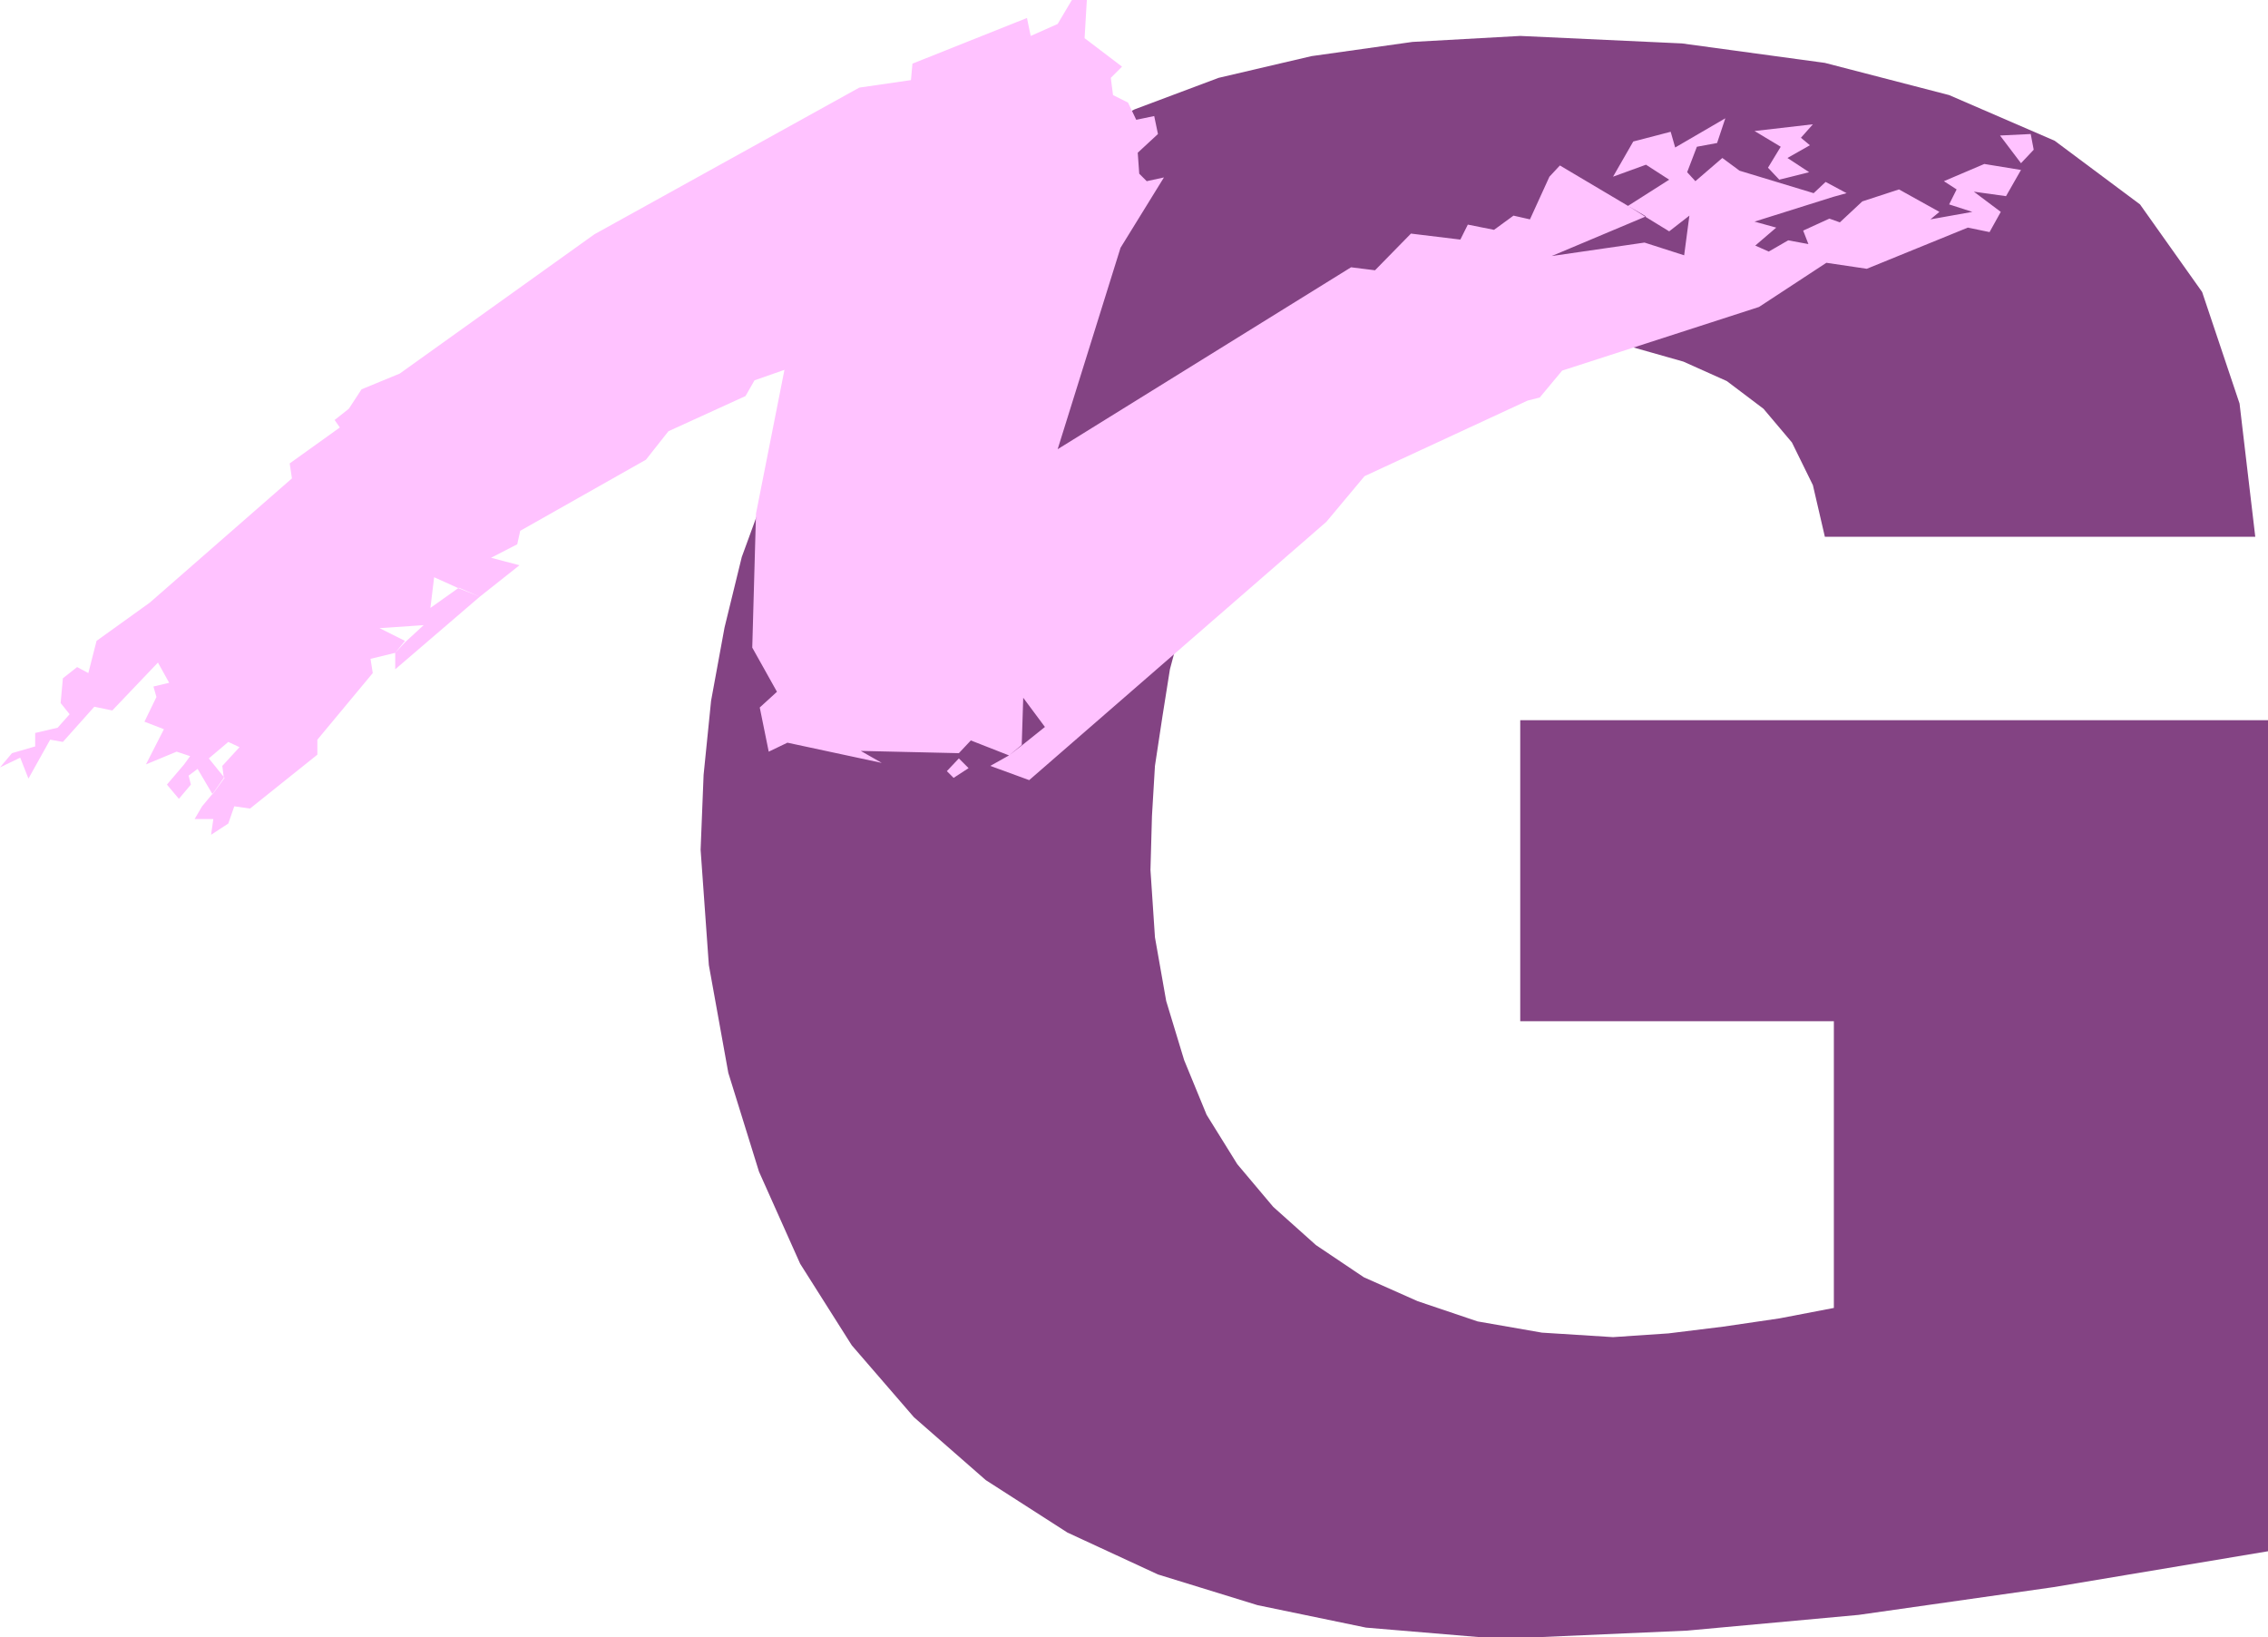
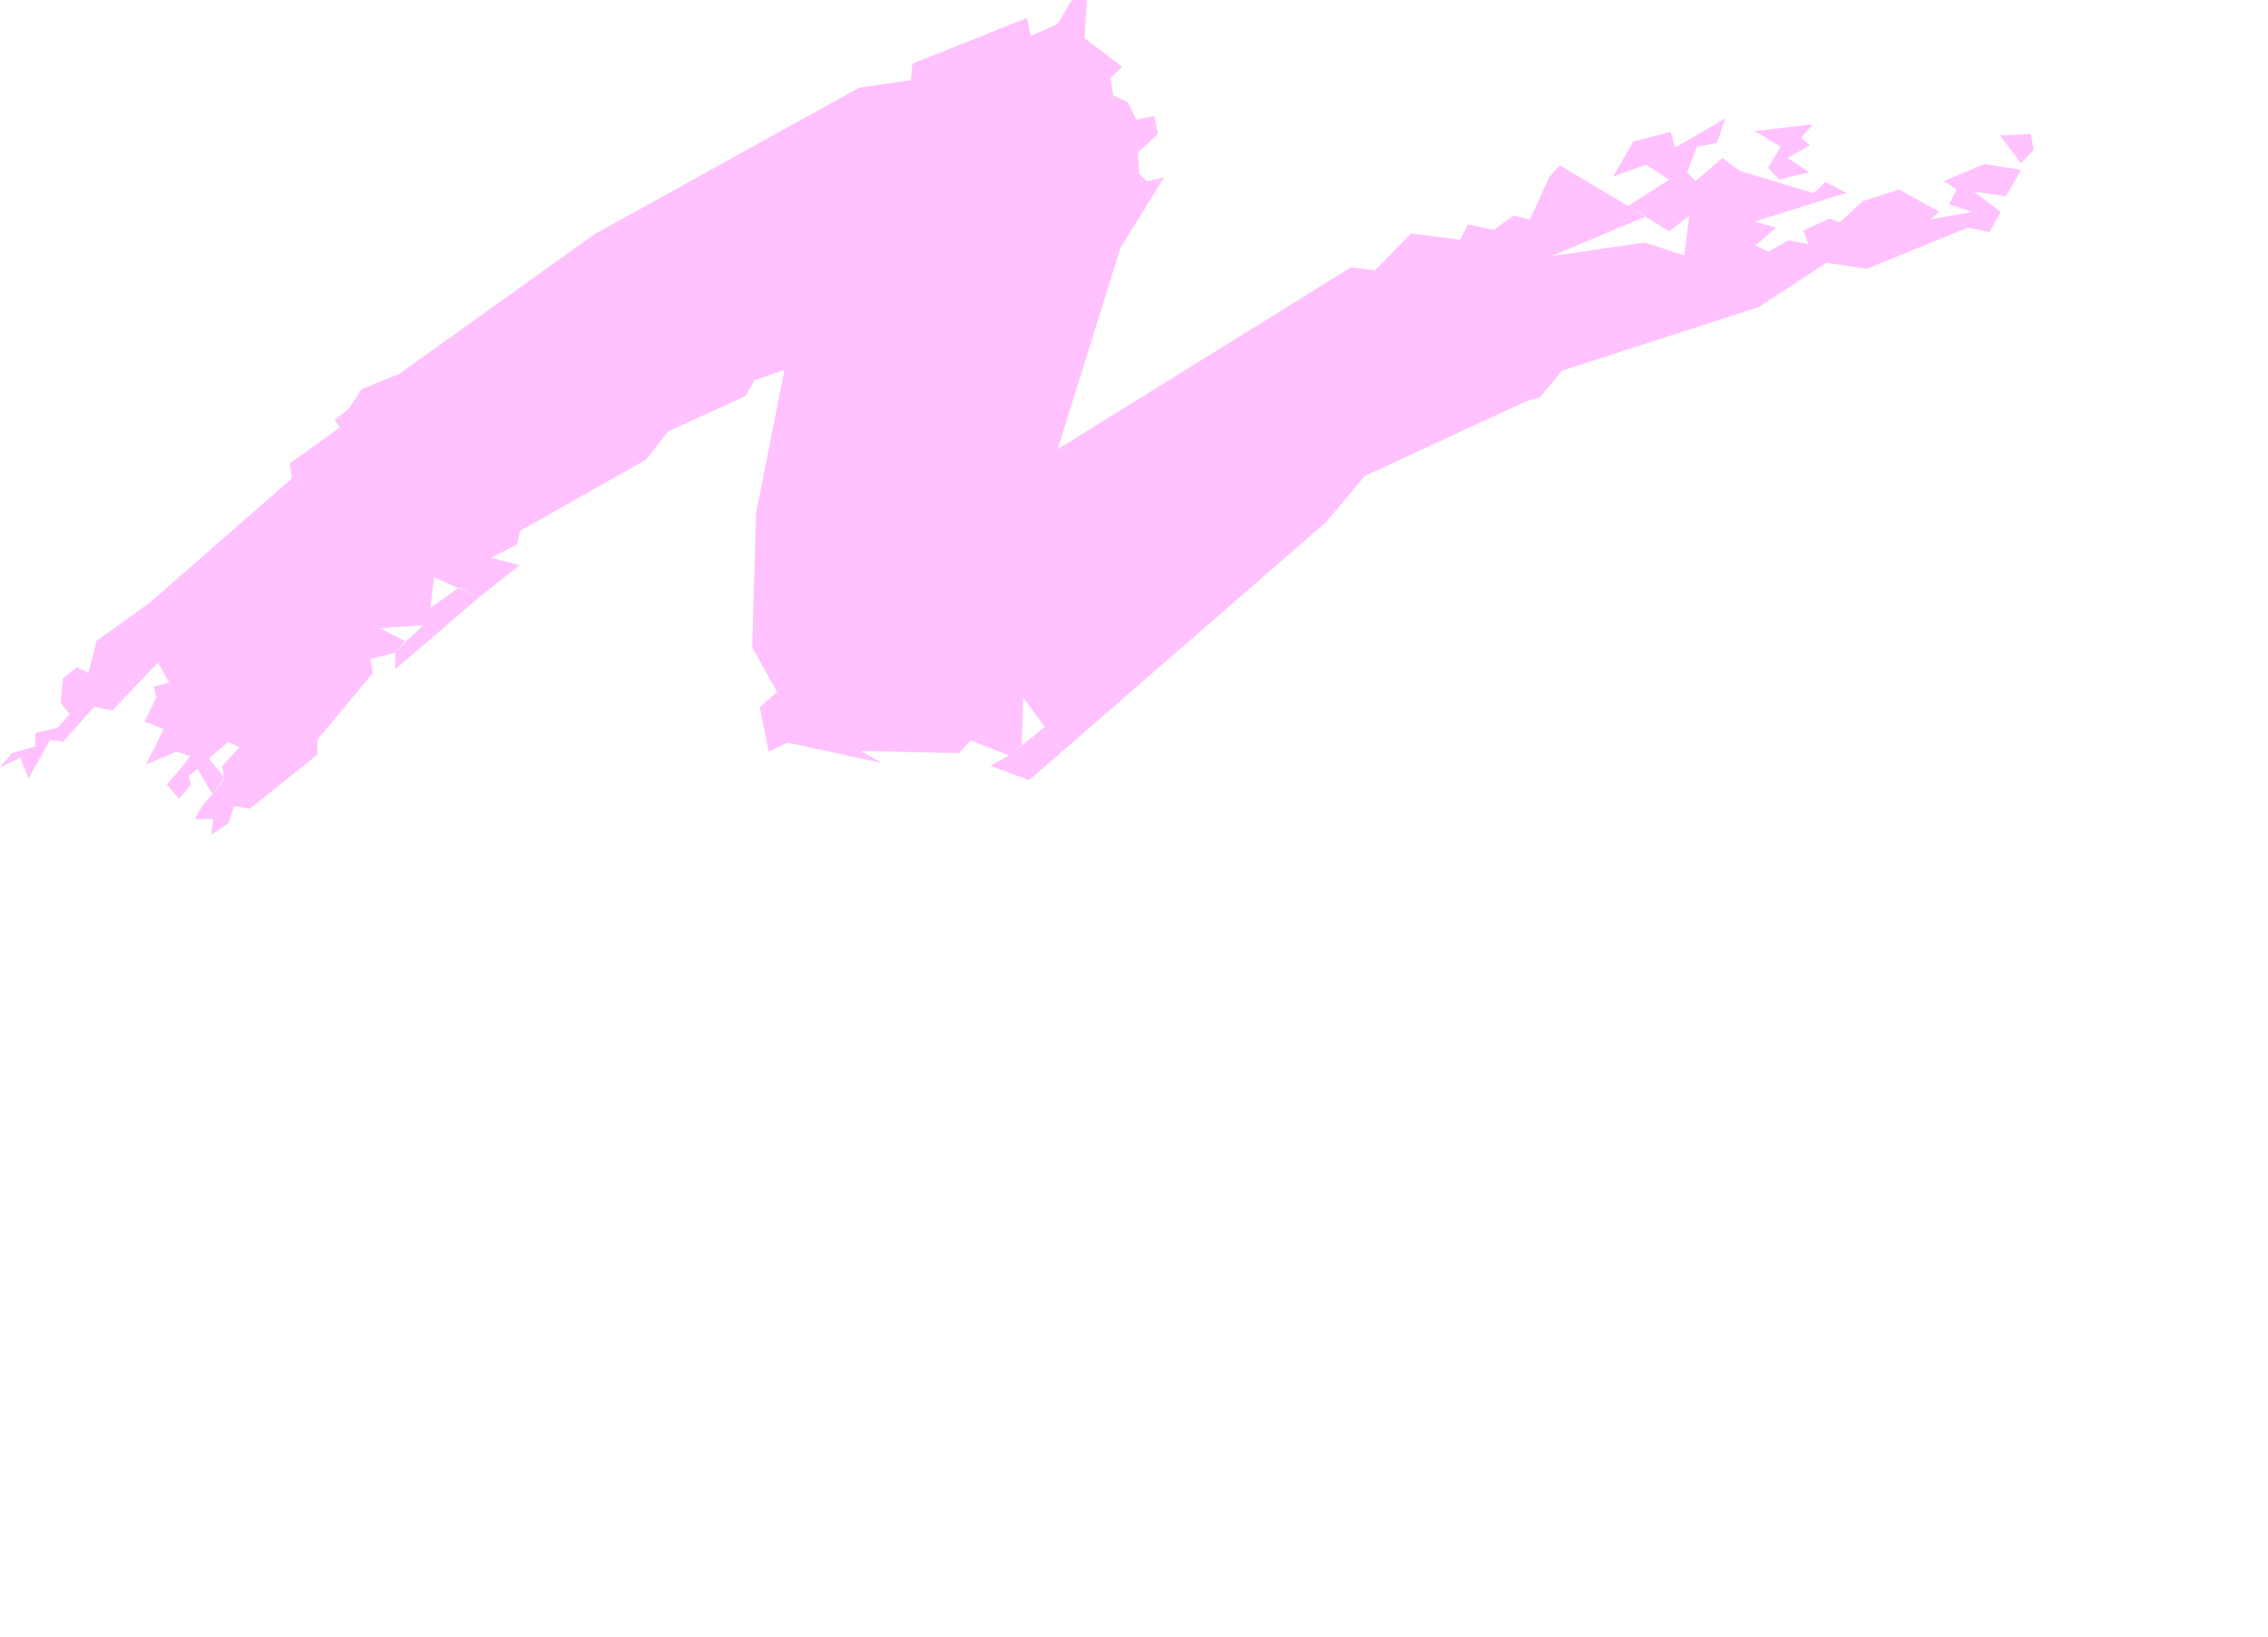
<svg xmlns="http://www.w3.org/2000/svg" xmlns:ns1="http://sodipodi.sourceforge.net/DTD/sodipodi-0.dtd" xmlns:ns2="http://www.inkscape.org/namespaces/inkscape" version="1.0" width="129.553mm" height="93.506mm" id="svg5" ns1:docname="Stroke G.wmf">
  <ns1:namedview id="namedview5" pagecolor="#ffffff" bordercolor="#000000" borderopacity="0.25" ns2:showpageshadow="2" ns2:pageopacity="0.0" ns2:pagecheckerboard="0" ns2:deskcolor="#d1d1d1" ns2:document-units="mm" />
  <defs id="defs1">
    <pattern id="WMFhbasepattern" patternUnits="userSpaceOnUse" width="6" height="6" x="0" y="0" />
  </defs>
-   <path style="fill:#834383;fill-opacity:1;fill-rule:evenodd;stroke:none" d="m 393.98,115.863 -2.586,-11.15 -4.525,-9.211 -6.141,-7.272 -7.918,-5.979 -9.373,-4.201 -10.827,-3.07 -12.12,-1.778 -13.251,-0.485 -10.181,0.97 -9.373,2.424 -8.888,3.393 -8.08,4.04 -7.11,5.009 -6.464,5.979 -5.656,6.787 -5.171,7.272 -4.363,8.241 -3.717,8.726 -3.07,9.211 -2.586,9.696 -1.616,10.18 -1.616,10.665 -0.646,10.827 -0.323,11.635 0.97,14.543 2.424,13.736 3.878,12.766 4.848,11.796 6.626,10.665 7.757,9.211 9.211,8.241 10.342,6.949 11.635,5.171 12.928,4.363 13.898,2.424 15.352,0.97 11.958,-0.808 11.797,-1.454 12.12,-1.778 11.797,-2.262 v -61.891 h -67.71 v -64.961 h 161.438 v 179.37 l -46.379,7.757 -42.016,5.979 -37.006,3.393 -32.966,1.454 h -11.312 l -25.048,-2.101 -23.432,-4.848 -21.493,-6.625 -19.554,-9.049 -17.614,-11.312 -15.514,-13.574 -13.413,-15.513 -11.15,-17.614 -8.888,-19.876 -6.626,-21.33 -4.202,-23.27 -1.778,-24.886 0.646,-16.159 1.616,-15.998 2.909,-15.836 3.717,-15.19 5.494,-15.028 6.626,-14.382 7.918,-13.736 9.534,-12.928 11.312,-11.958 12.928,-10.827 14.706,-9.534 16.322,-8.241 18.099,-6.787 20.038,-4.686 21.816,-3.07 23.27,-1.293 34.906,1.616 30.866,4.201 26.826,6.949 22.786,9.857 18.422,13.736 13.413,18.907 8.08,24.078 3.394,28.764 h -92.92 z" id="path1" />
  <path style="fill:#ffc2ff;fill-opacity:1;fill-rule:evenodd;stroke:none" d="m 384.123,38.783 6.464,-1.616 -4.686,-3.07 4.848,-2.747 -1.939,-1.616 2.586,-2.909 -12.605,1.454 5.656,3.393 -2.747,4.525 2.586,2.747 v 0 z" id="path2" />
  <path style="fill:#ffc2ff;fill-opacity:1;fill-rule:evenodd;stroke:none" d="m 436.32,35.228 2.747,-2.909 -0.646,-3.393 -6.626,0.323 4.525,5.979 z" id="path3" />
  <path style="fill:#ffc2ff;fill-opacity:1;fill-rule:evenodd;stroke:none" d="m 103.585,128.791 -18.261,15.675 v -3.555 l 2.101,-2.262 4.04,-3.717 -9.534,0.646 5.494,2.747 -2.101,2.586 -5.333,1.293 0.485,3.07 -11.958,14.382 v 3.232 l -14.544,11.635 -3.394,-0.485 -1.293,3.717 -3.717,2.424 0.485,-3.393 h -4.04 l 1.616,-2.747 2.424,-2.909 2.262,-3.232 -0.323,-2.586 3.717,-4.04 -2.424,-1.131 -4.202,3.555 3.394,4.201 -2.586,3.555 -3.232,-5.494 -1.939,1.454 0.485,1.939 -2.586,3.07 -2.586,-3.07 3.717,-4.363 1.293,-1.778 -2.909,-0.97 -6.626,2.747 3.878,-7.595 -4.202,-1.616 2.586,-5.333 -0.646,-2.262 3.394,-0.808 -2.424,-4.363 -9.858,10.342 -3.878,-0.808 -6.787,7.595 -2.747,-0.485 -4.686,8.403 L 4.363,163.533 0,165.634 l 2.586,-3.07 5.01,-1.454 v -2.909 l 4.848,-1.131 2.586,-2.909 -1.939,-2.424 0.485,-5.333 3.07,-2.424 2.424,1.293 1.778,-6.949 11.474,-8.241 30.704,-26.825 -0.485,-3.232 10.827,-7.757 -1.131,-1.616 3.07,-2.424 2.747,-4.201 8.242,-3.393 42.016,-30.057 57.206,-31.672 11.15,-1.616 0.323,-3.555 24.725,-9.857 0.808,3.878 5.818,-2.586 L 231.411,0 h 3.232 l -0.485,8.241 8.08,6.141 -2.424,2.424 0.485,3.717 3.232,1.616 1.778,3.717 3.878,-0.808 0.808,3.878 -4.363,4.04 0.323,4.525 1.616,1.616 3.717,-0.808 -9.373,15.19 -13.574,43.469 63.347,-39.267 5.171,0.646 7.757,-7.918 10.666,1.293 1.616,-3.232 5.656,1.131 4.202,-3.07 3.555,0.808 4.202,-9.211 2.262,-2.424 14.706,8.726 3.878,2.262 -20.362,8.564 20.038,-2.909 8.565,2.747 1.131,-8.564 -4.363,3.393 -5.01,-3.07 -3.878,-2.424 8.888,-5.656 -5.01,-3.232 -7.11,2.586 4.363,-7.595 8.08,-2.101 0.97,3.393 10.827,-6.302 -1.778,5.333 -4.363,0.808 -2.101,5.494 1.778,1.939 5.818,-5.009 3.717,2.747 15.998,4.848 2.586,-2.424 4.525,2.424 -2.909,0.808 -16.968,5.333 4.686,1.293 -4.525,3.878 2.909,1.293 4.202,-2.424 4.363,0.808 -1.131,-2.909 5.656,-2.586 2.262,0.808 4.848,-4.525 7.918,-2.586 8.726,4.848 -1.939,1.616 9.05,-1.616 -5.01,-1.616 1.616,-3.232 -2.747,-1.778 8.726,-3.717 7.918,1.293 -3.232,5.656 -6.949,-0.97 5.818,4.363 -2.424,4.363 -4.686,-0.97 -21.816,8.888 -8.726,-1.293 -14.544,9.534 -42.501,13.736 -4.848,5.817 -2.586,0.646 -35.229,16.321 -8.242,9.857 -64.155,55.75 -8.403,-3.07 4.04,-2.262 2.909,-2.262 4.848,-3.878 -4.686,-6.302 -0.323,10.18 -2.747,2.262 -8.242,-3.232 -2.586,2.747 -21.17,-0.485 4.525,2.586 -20.362,-4.363 -4.04,1.939 -1.939,-9.534 3.717,-3.393 -5.333,-9.534 0.808,-28.925 6.141,-31.026 -6.464,2.262 -1.939,3.393 -16.645,7.595 -4.848,6.141 -27.149,15.351 -0.646,2.909 -5.656,2.909 6.141,1.616 -8.565,6.787 -4.848,-1.939 -5.01,-2.262 -0.808,6.625 6.141,-4.363 z" id="path4" />
-   <path style="fill:#ffc2ff;fill-opacity:1;fill-rule:evenodd;stroke:none" d="m 205.878,167.896 3.232,-2.101 -2.101,-2.101 -2.586,2.747 z" id="path5" />
</svg>